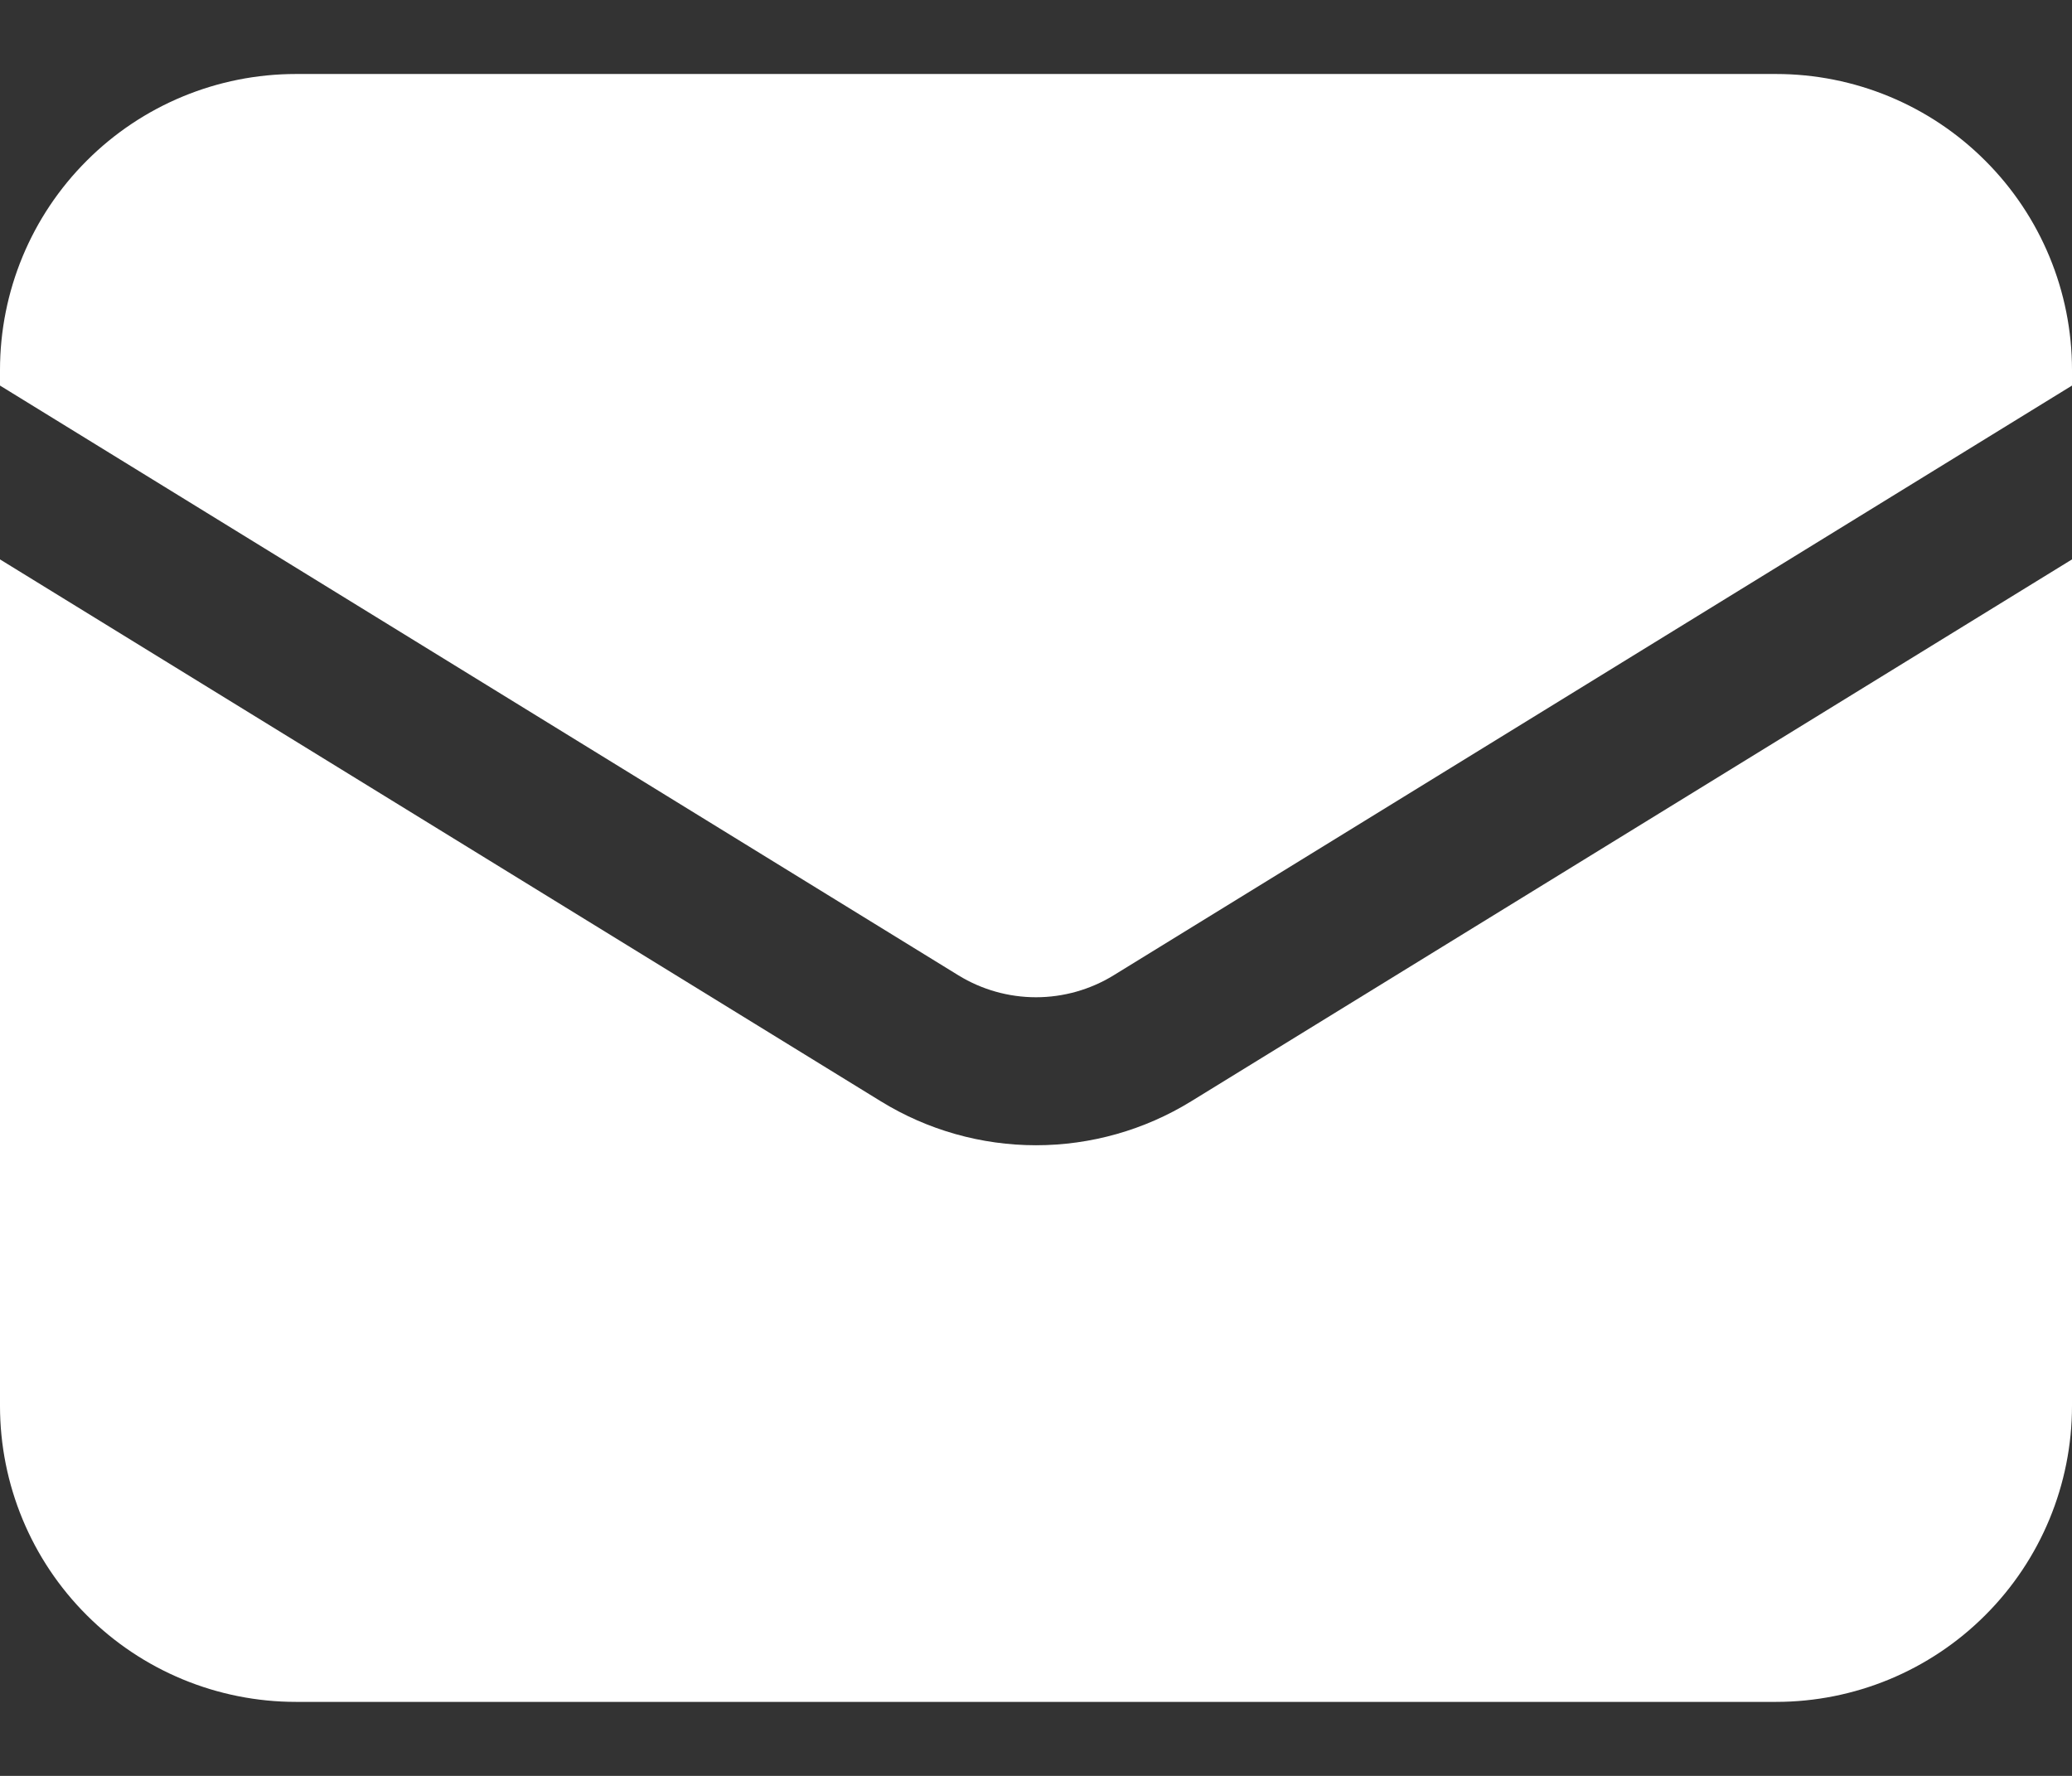
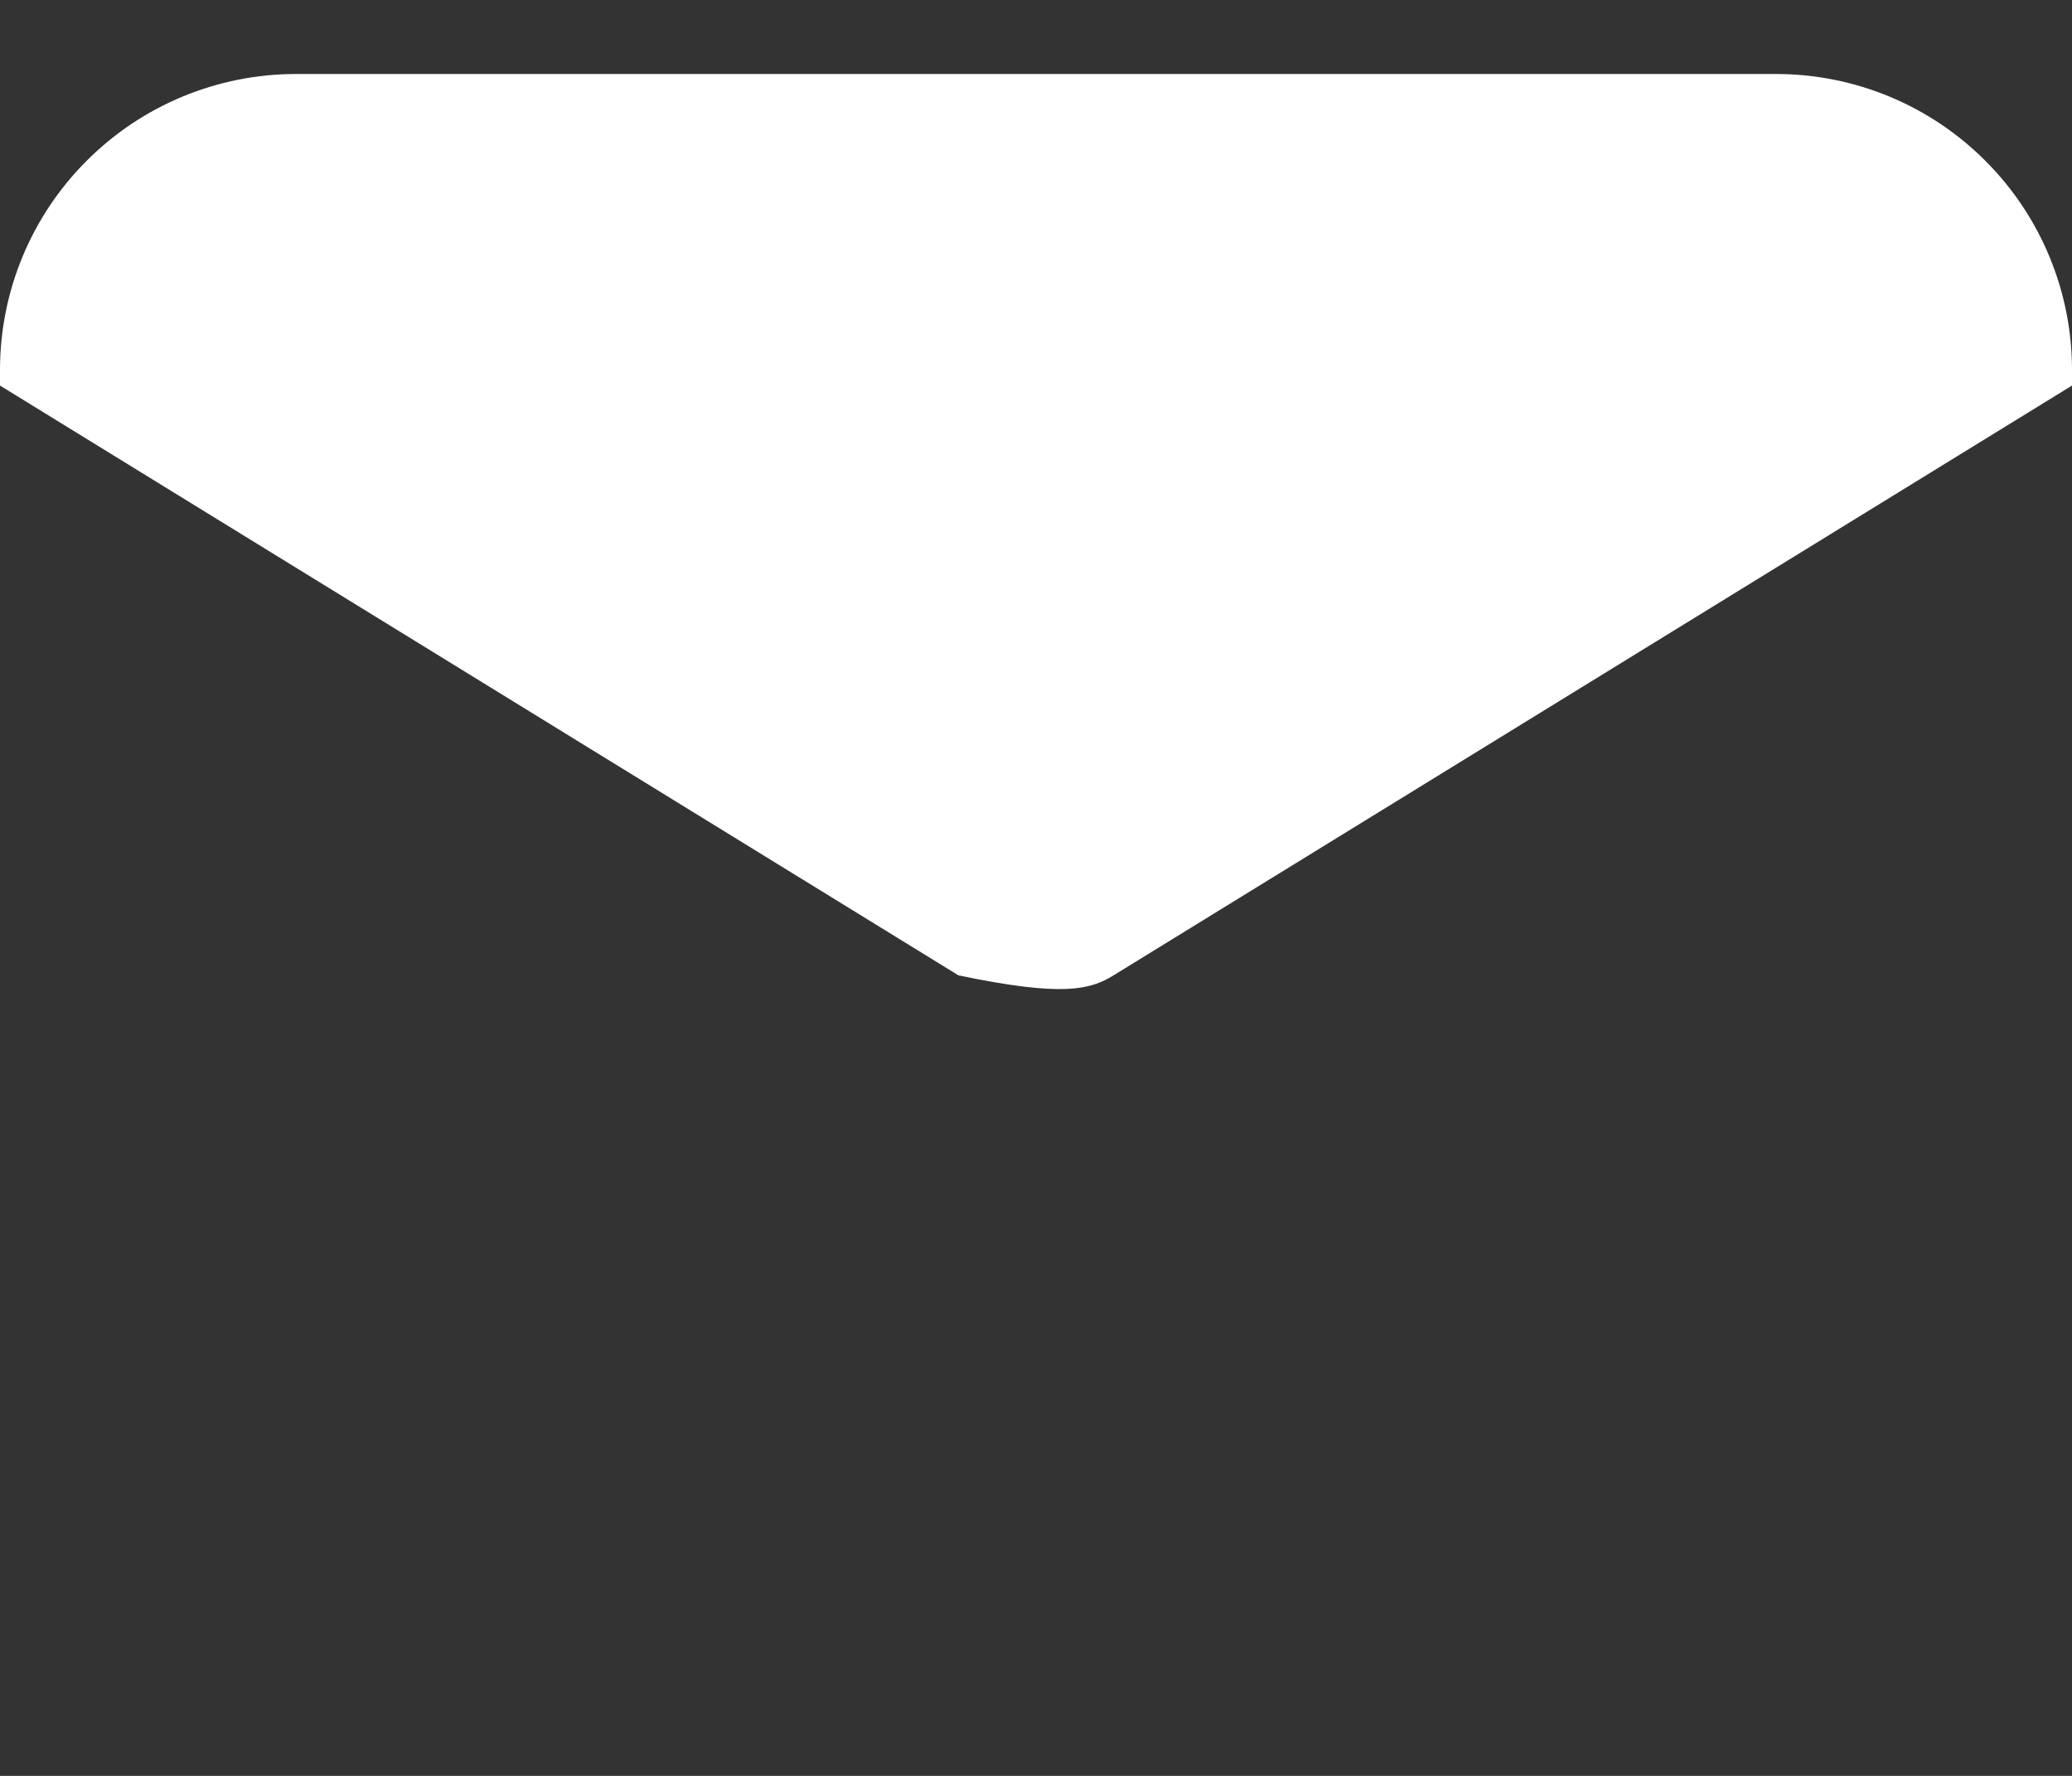
<svg xmlns="http://www.w3.org/2000/svg" width="21" height="18" viewBox="0 0 21 18" fill="none">
  <rect x="0" y="0" width="21" height="18" fill="#333333" stroke="none" />
-   <path d="M0 5.67V14.25C0 15.046 0.316 15.809 0.879 16.371C1.441 16.934 2.204 17.25 3 17.25H18C18.796 17.25 19.559 16.934 20.121 16.371C20.684 15.809 21 15.046 21 14.25V5.67L12.072 11.163C11.599 11.454 11.055 11.608 10.5 11.608C9.945 11.608 9.401 11.454 8.928 11.163L0 5.67Z" fill="white" />
-   <path d="M21 3.908V3.75C21 2.954 20.684 2.191 20.121 1.629C19.559 1.066 18.796 0.75 18 0.75H3C2.204 0.75 1.441 1.066 0.879 1.629C0.316 2.191 0 2.954 0 3.75V3.908L9.714 9.886C9.95 10.031 10.223 10.108 10.5 10.108C10.777 10.108 11.05 10.031 11.286 9.886L21 3.908Z" fill="white" />
+   <path d="M21 3.908V3.75C21 2.954 20.684 2.191 20.121 1.629C19.559 1.066 18.796 0.75 18 0.75H3C2.204 0.75 1.441 1.066 0.879 1.629C0.316 2.191 0 2.954 0 3.75V3.908L9.714 9.886C10.777 10.108 11.05 10.031 11.286 9.886L21 3.908Z" fill="white" />
</svg>